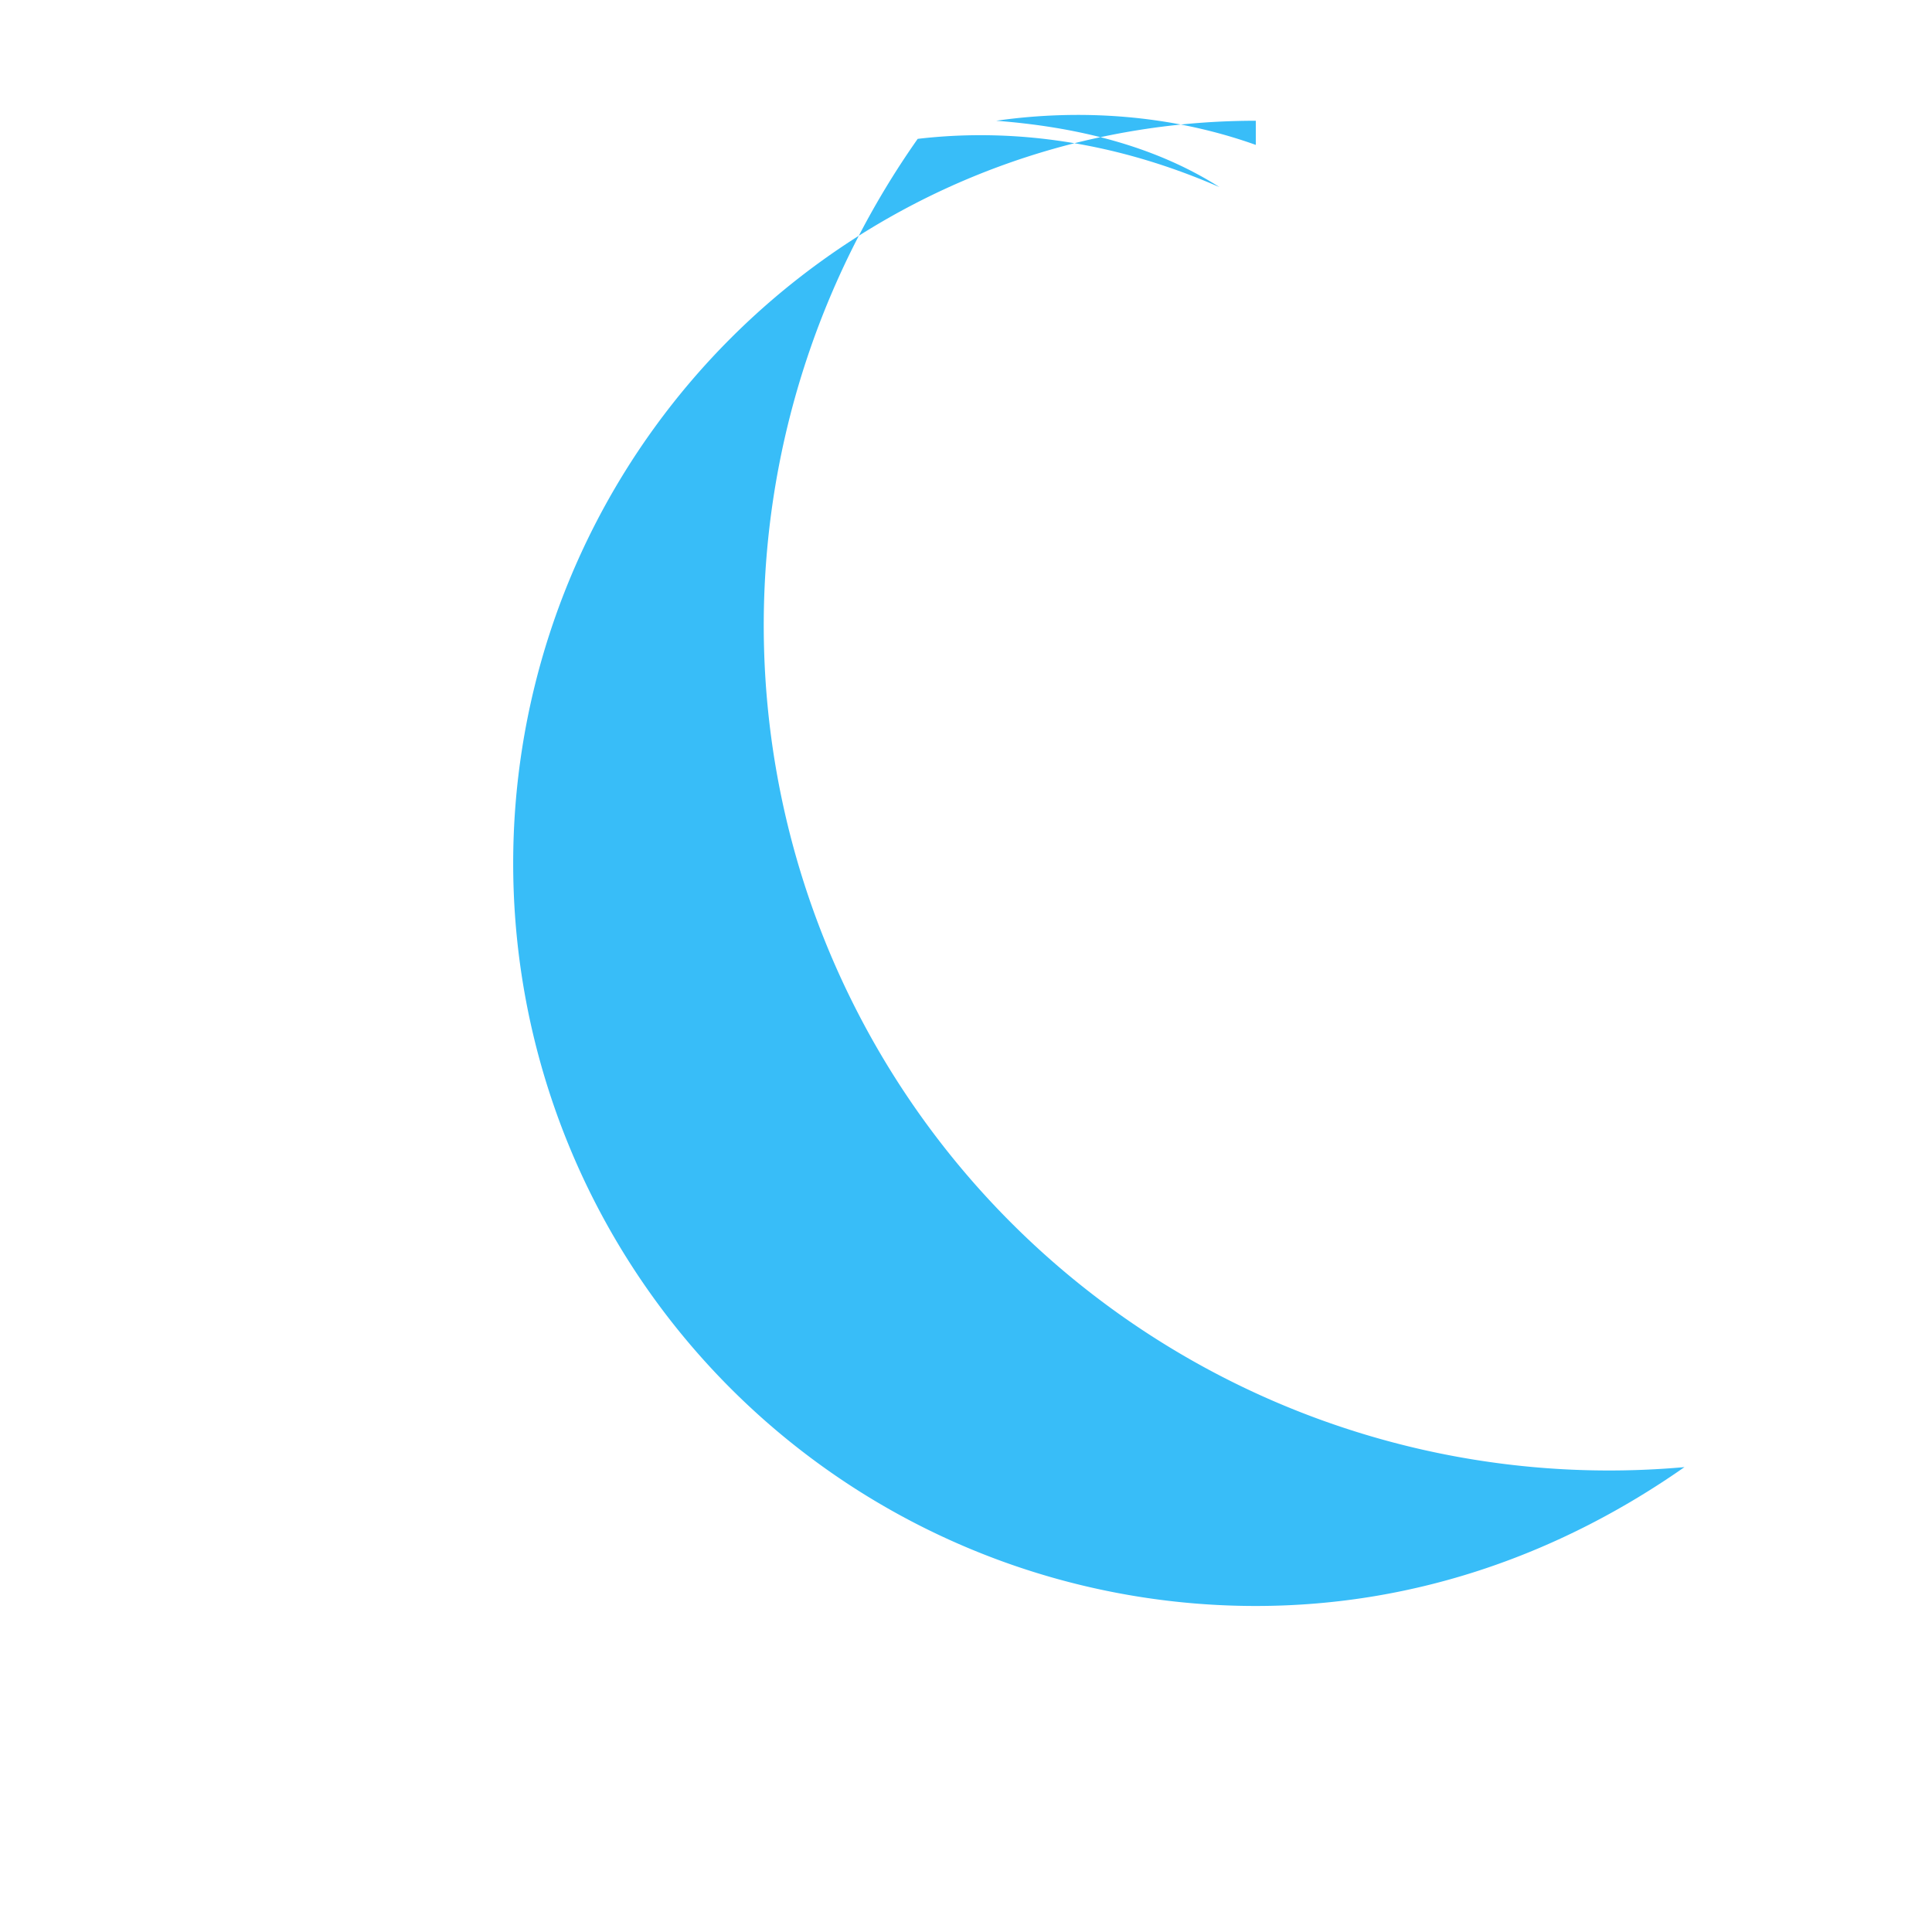
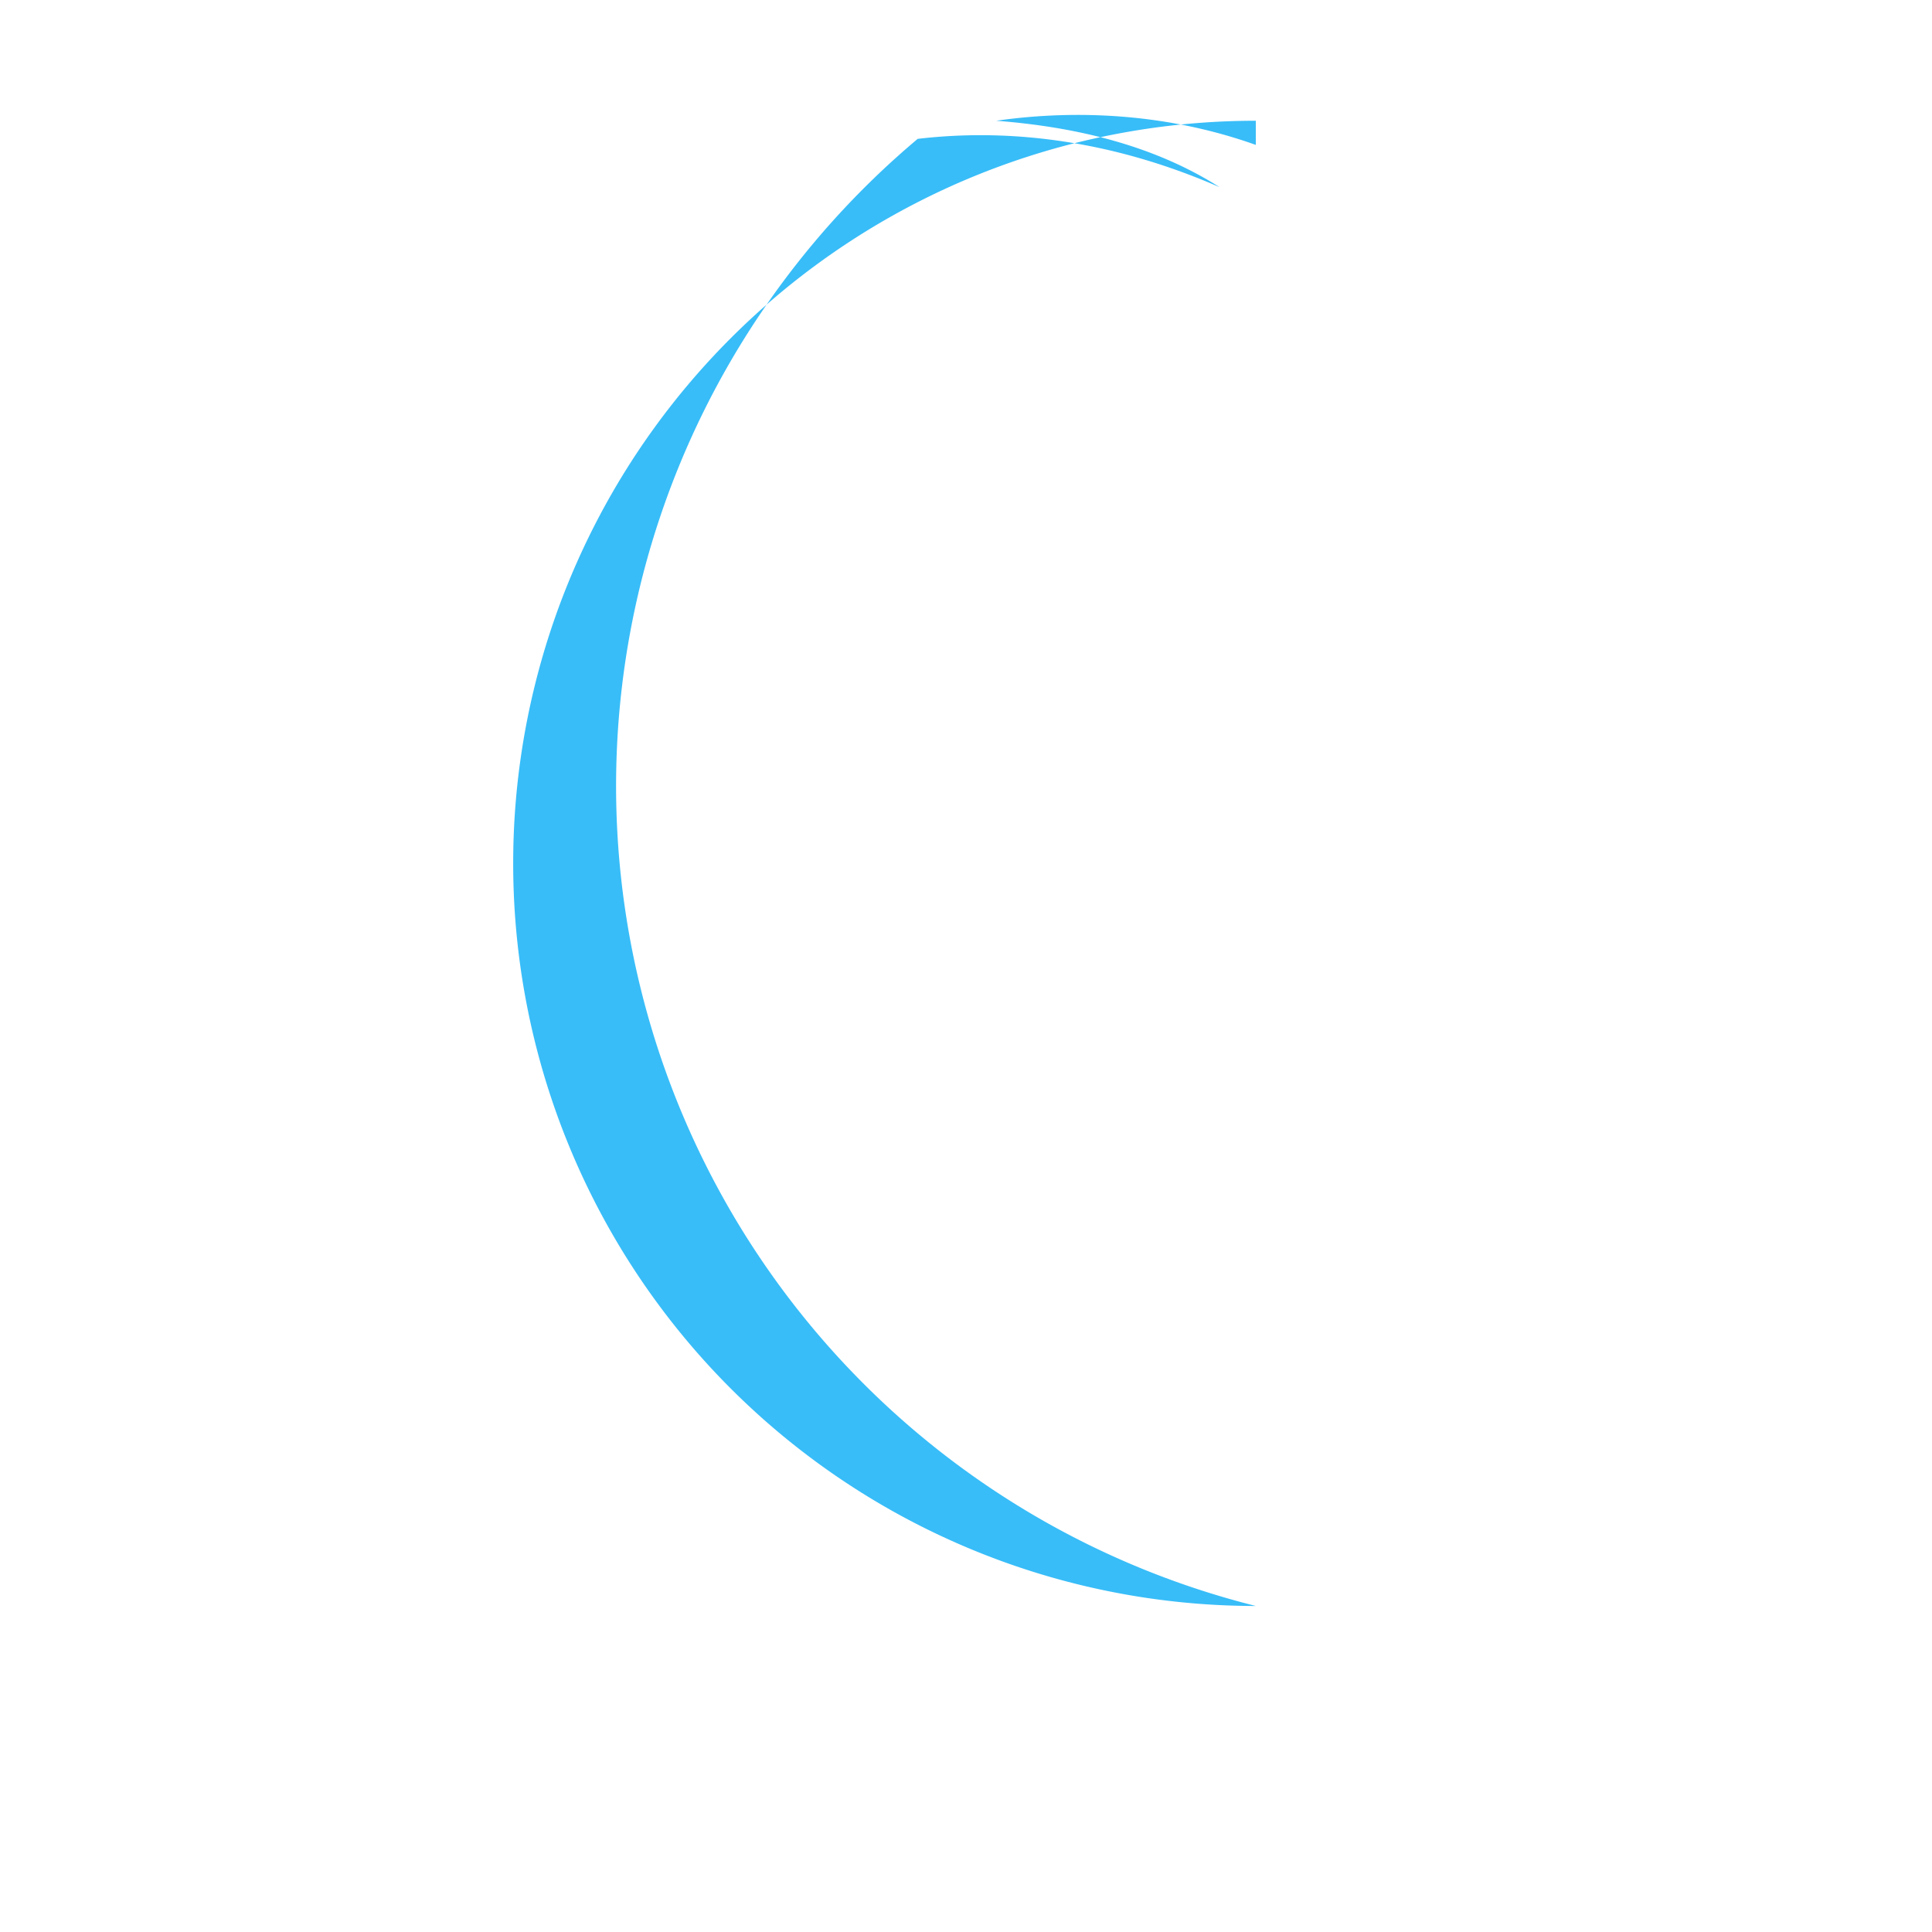
<svg xmlns="http://www.w3.org/2000/svg" viewBox="0 0 32 32" role="img" aria-hidden="true">
-   <path fill="#38bdf8" d="M20.8 2a12.3 12.3 0 0 0 0 24.6c2.7 0 5.1-.9 7.1-2.3A14 14 0 0 1 15.2 2.3c1.7-.2 3.4.1 5 .8-1.1-.7-2.4-1-3.7-1.1 1.4-.2 2.9-.1 4.3.4Z" />
+   <path fill="#38bdf8" d="M20.8 2a12.3 12.3 0 0 0 0 24.6A14 14 0 0 1 15.2 2.3c1.7-.2 3.4.1 5 .8-1.1-.7-2.4-1-3.7-1.1 1.4-.2 2.9-.1 4.3.4Z" />
</svg>